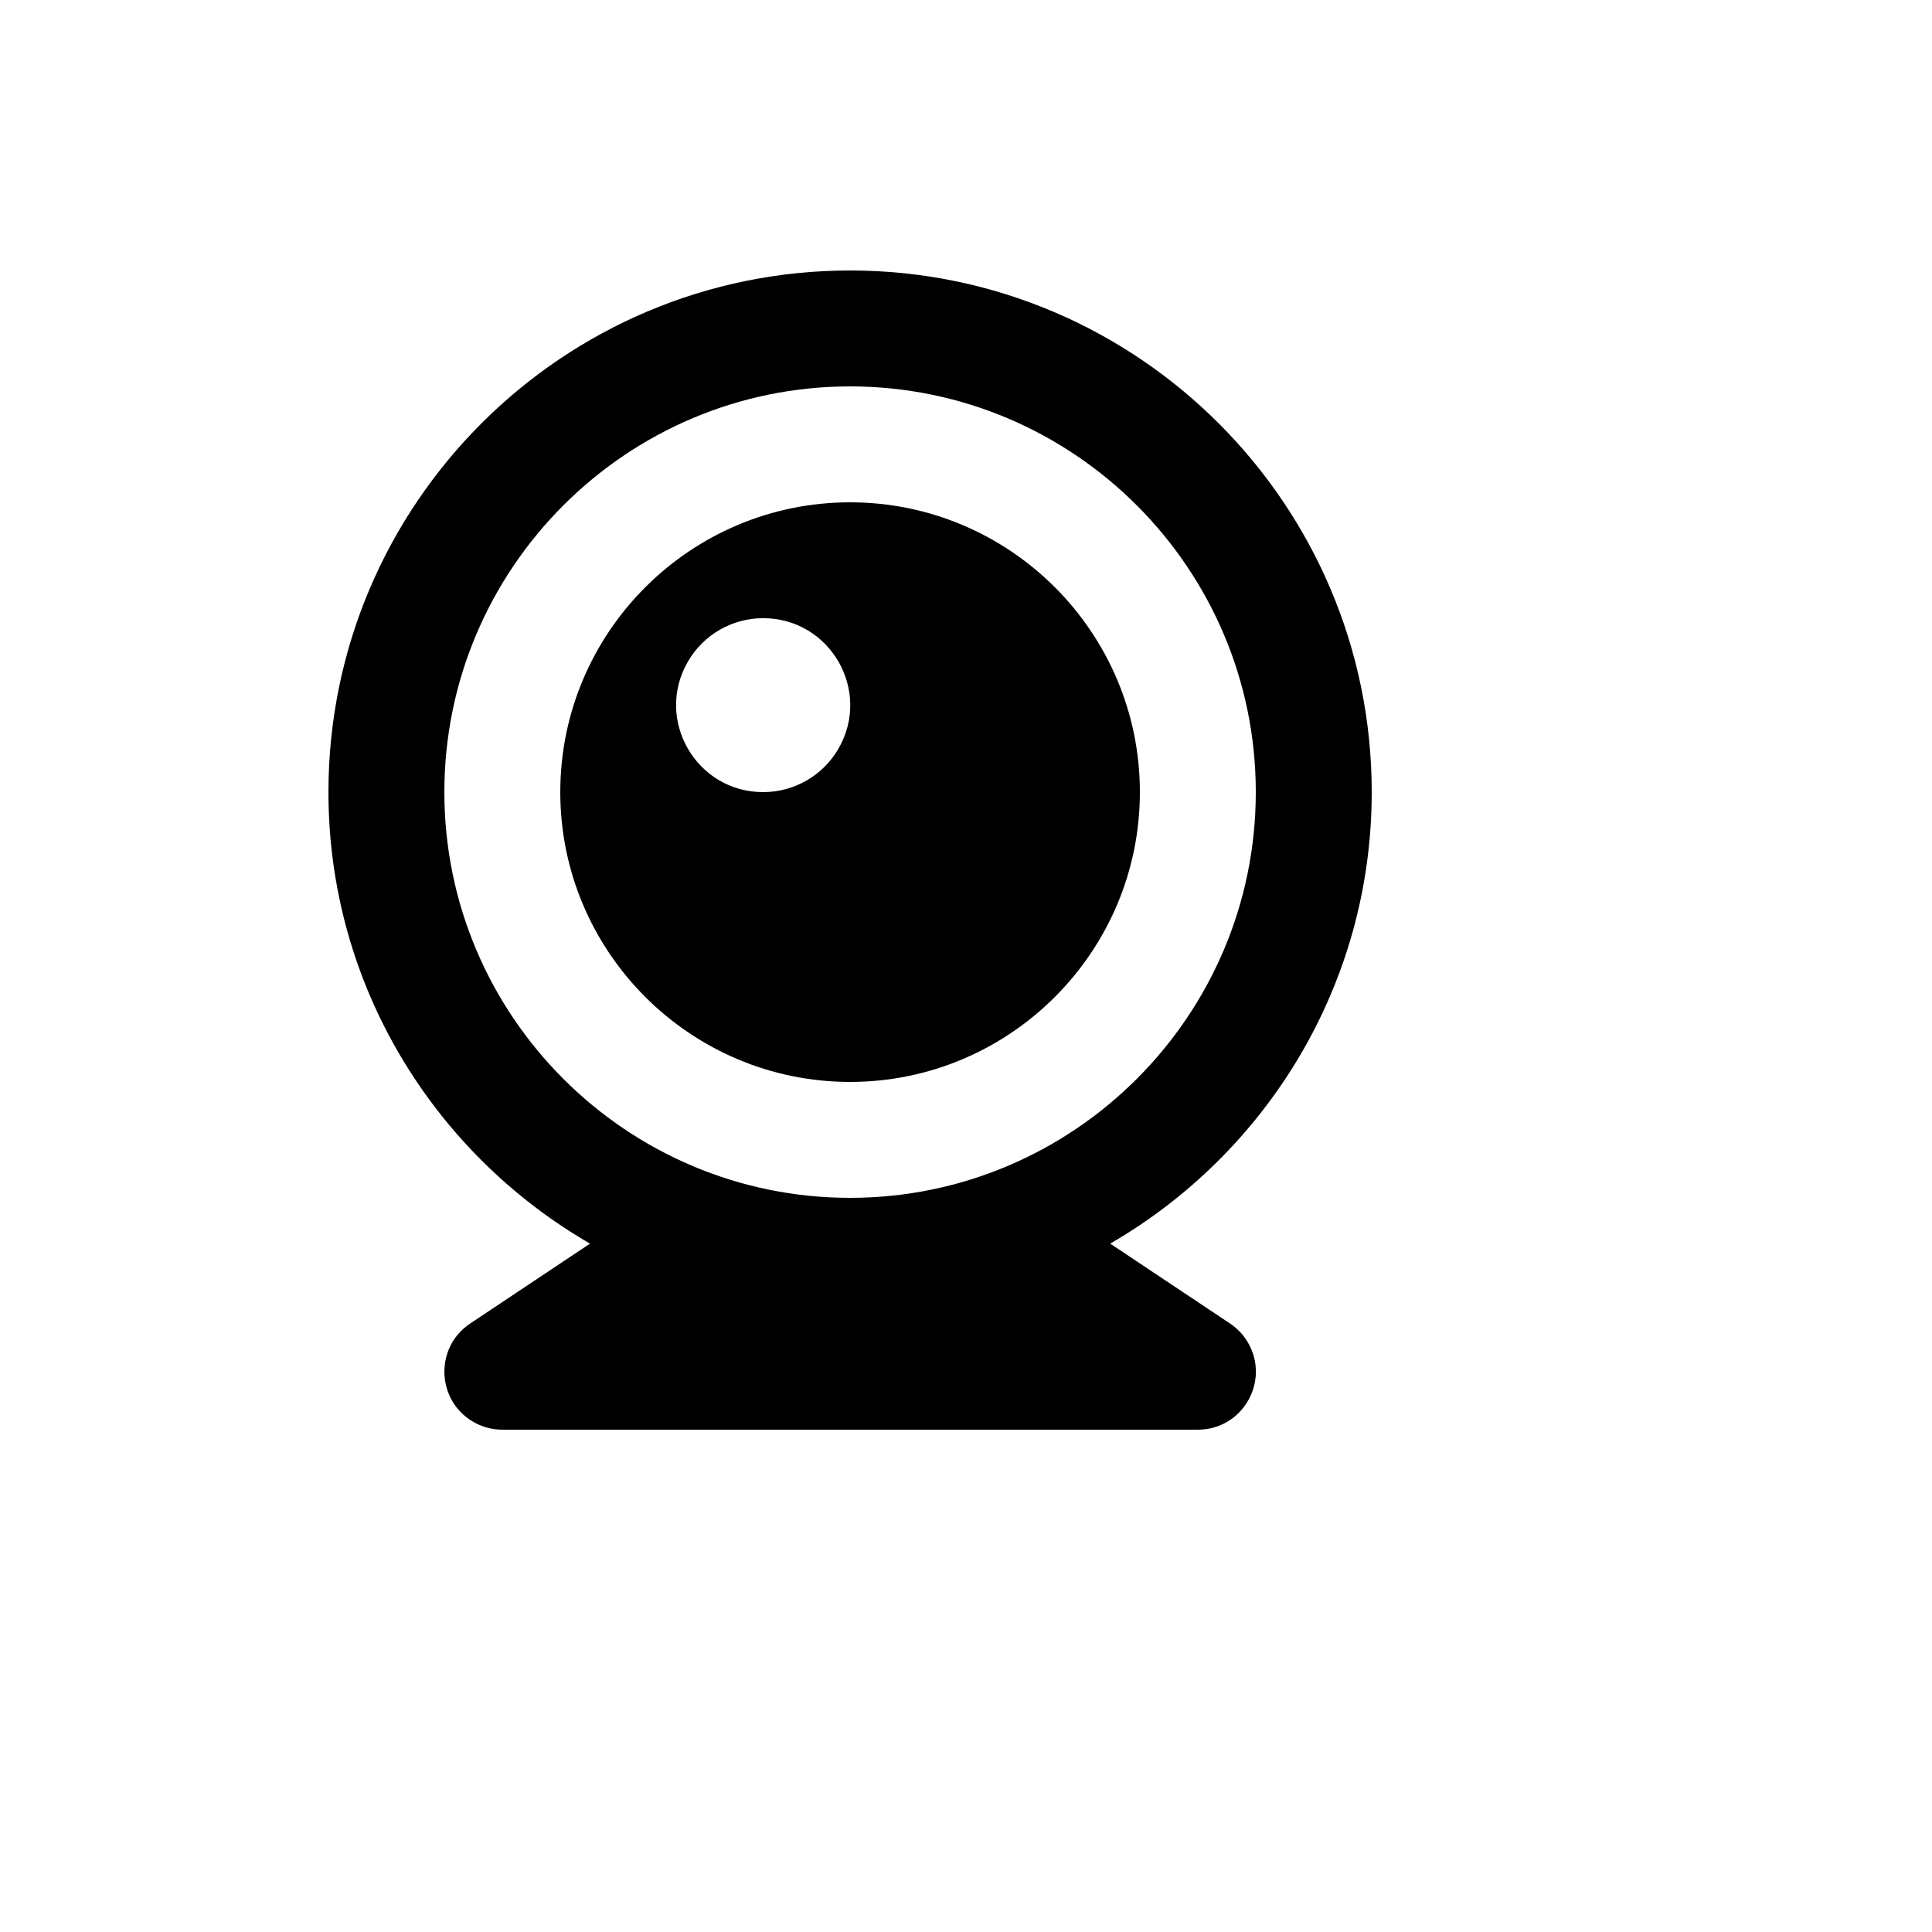
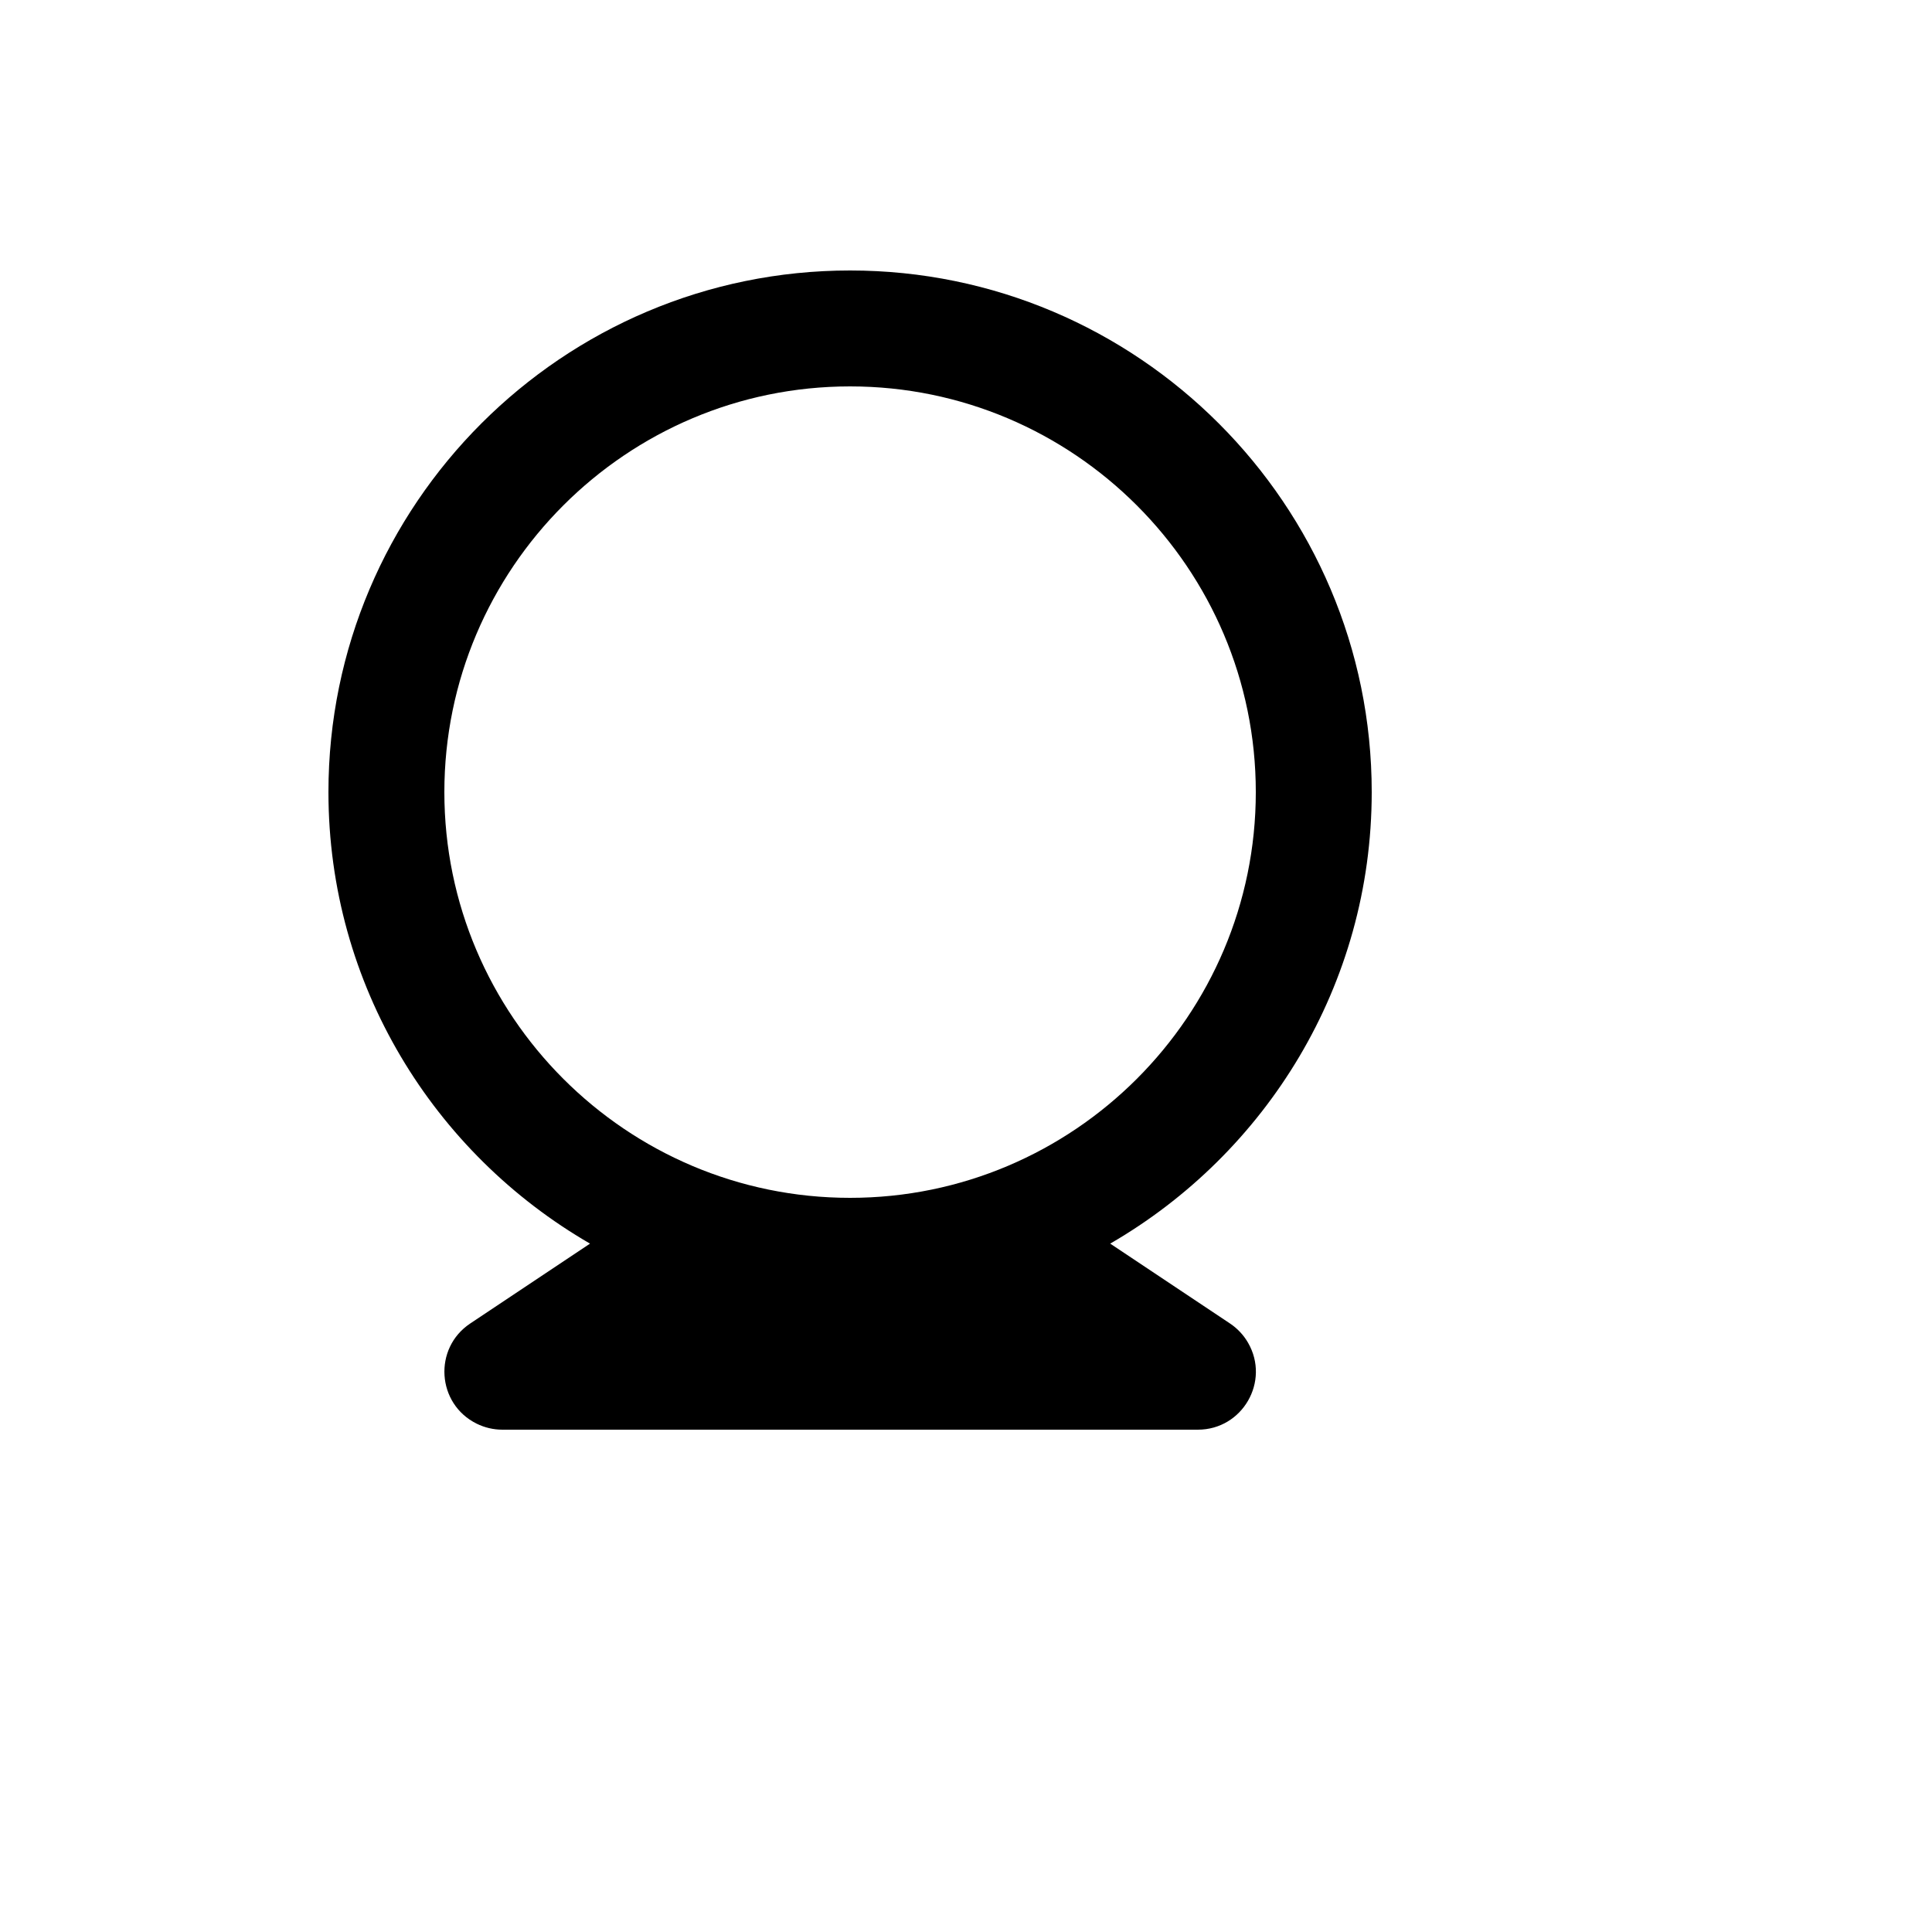
<svg xmlns="http://www.w3.org/2000/svg" version="1.1" width="100%" height="100%" id="svgWorkerArea" viewBox="-25 -25 625 625" style="background: white;">
  <defs id="defsdoc">
    <pattern id="patternBool" x="0" y="0" width="10" height="10" patternUnits="userSpaceOnUse" patternTransform="rotate(35)">
-       <circle cx="5" cy="5" r="4" style="stroke: none;fill: #ff000070;" />
-     </pattern>
+       </pattern>
  </defs>
  <g id="fileImp-282110308" class="cosito">
    <path id="pathImp-6464679" class="grouped" d="M250 62.5C156.944 62.5 81.25 138.194 81.25 231.25 81.25 293.65 115.375 348.1 165.869 377.312 165.869 377.312 127.112 403.15 127.112 403.15 115.103 411.158 116.266 429.162 129.205 435.558 131.785 436.834 134.624 437.498 137.5 437.5 137.5 437.5 362.5 437.5 362.5 437.5 376.934 437.504 385.958 421.879 378.745 409.379 377.303 406.881 375.304 404.749 372.906 403.15 372.906 403.15 334.15 377.312 334.15 377.312 384.625 348.1 418.75 293.65 418.75 231.25 418.75 138.194 343.056 62.5 250 62.5 250 62.5 250 62.5 250 62.5M250 362.5C177.644 362.5 118.75 303.606 118.75 231.25 118.75 158.894 177.644 100 250 100 322.356 100 381.25 158.894 381.25 231.25 381.25 303.606 322.356 362.5 250 362.5 250 362.5 250 362.5 250 362.5" />
-     <path id="pathImp-509905019" class="grouped" d="M250 137.5C198.306 137.5 156.25 179.556 156.25 231.25 156.25 282.944 198.306 325 250 325 301.694 325 343.75 282.944 343.75 231.25 343.75 179.556 301.694 137.5 250 137.5 250 137.5 250 137.5 250 137.5M221.875 231.25C200.217 231.243 186.689 207.794 197.524 189.04 202.553 180.336 211.842 174.977 221.894 174.981 243.552 174.989 257.08 198.438 246.244 217.191 241.216 225.895 231.927 231.254 221.875 231.25 221.875 231.25 221.875 231.25 221.875 231.25" />
  </g>
</svg>